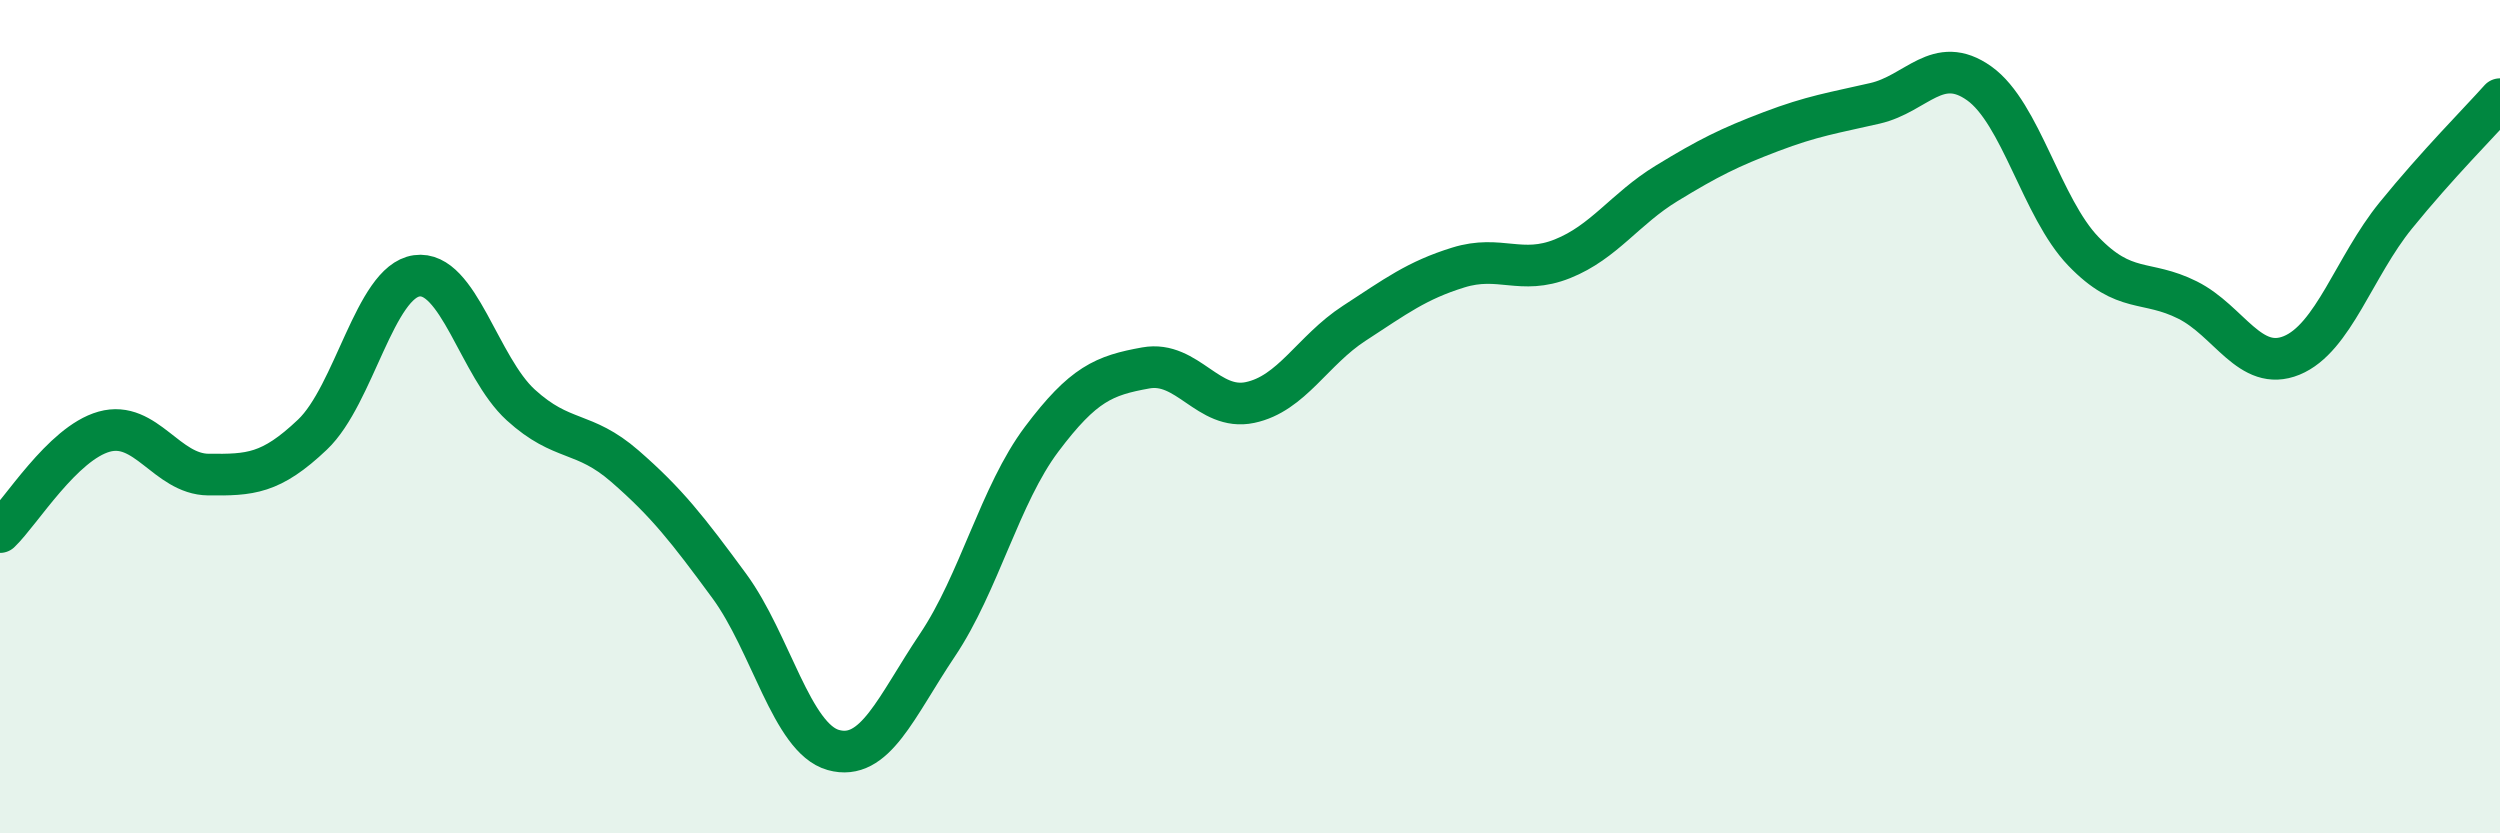
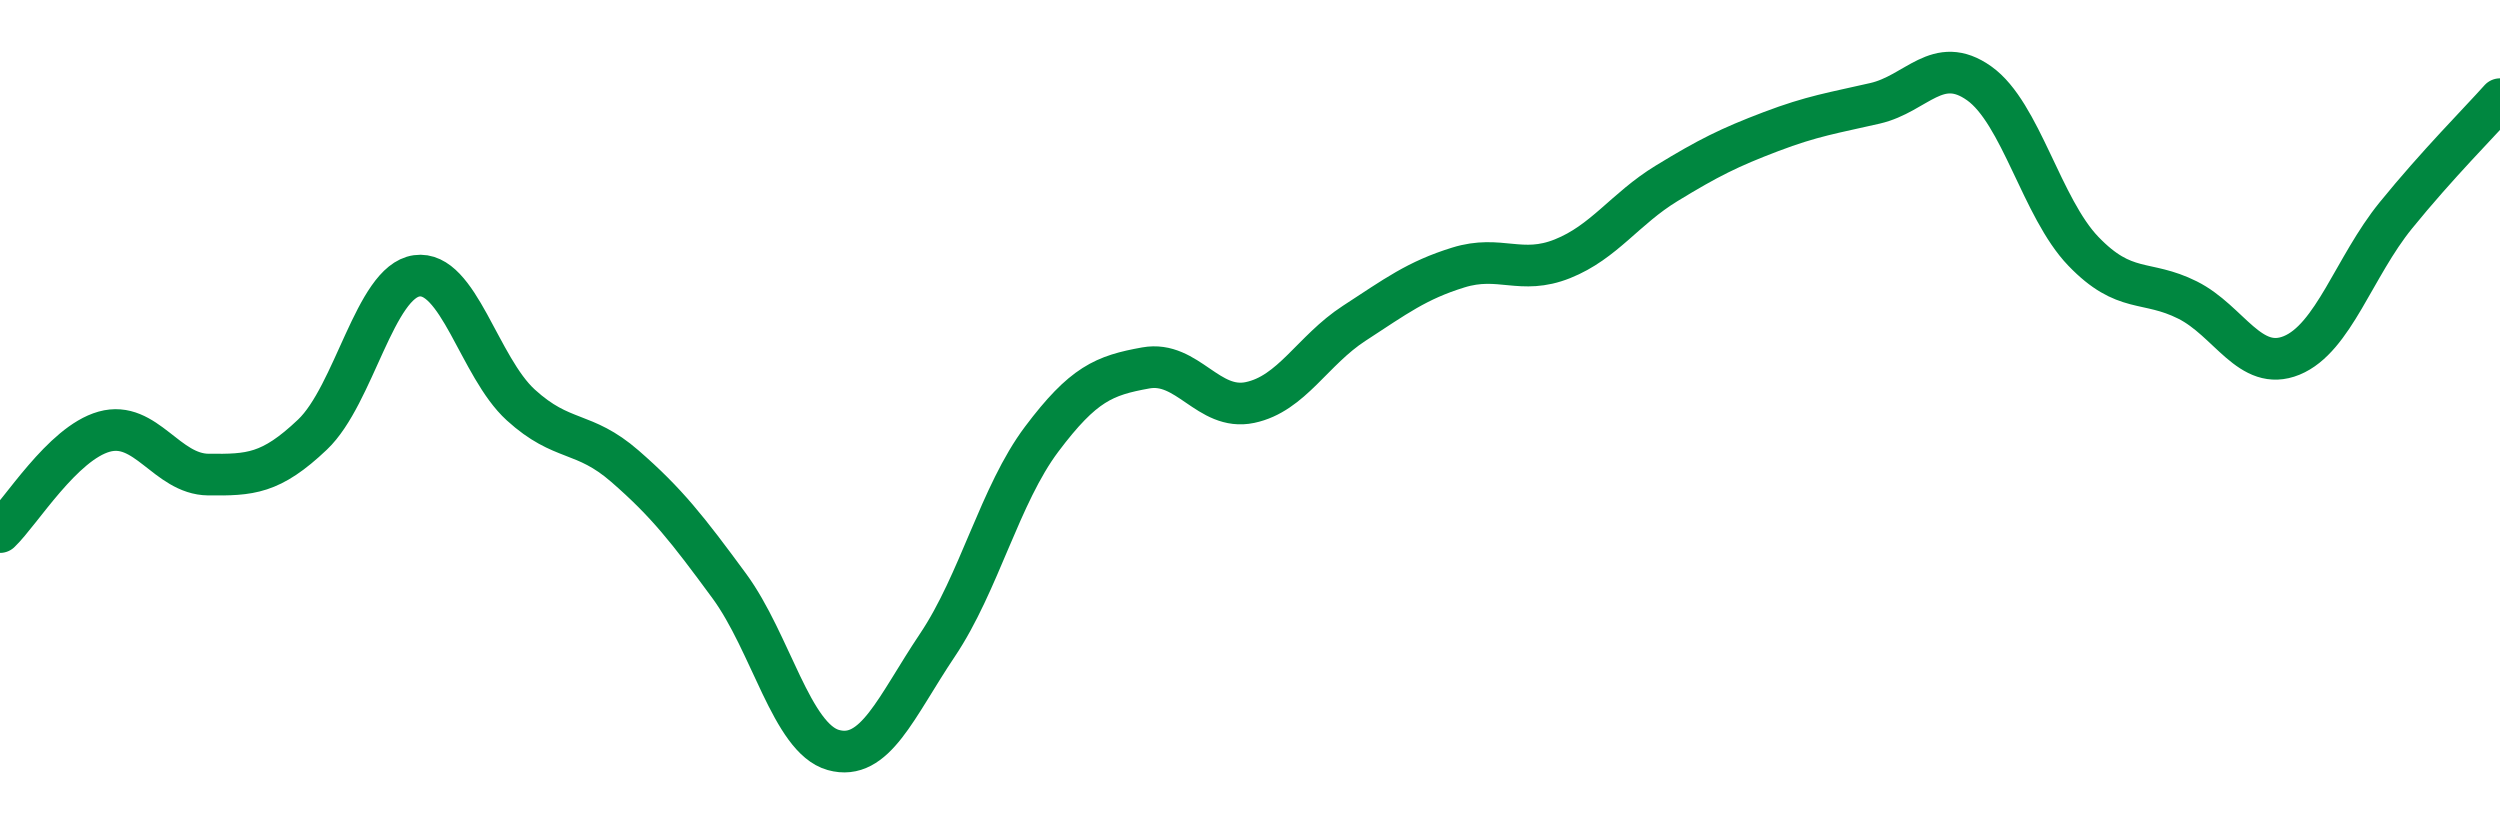
<svg xmlns="http://www.w3.org/2000/svg" width="60" height="20" viewBox="0 0 60 20">
-   <path d="M 0,12.77 C 0.5,12.29 1.5,10.64 2.5,10.36 C 3.5,10.08 4,11.38 5,11.39 C 6,11.4 6.5,11.38 7.5,10.43 C 8.5,9.48 9,6.76 10,6.62 C 11,6.48 11.5,8.81 12.5,9.72 C 13.5,10.63 14,10.32 15,11.19 C 16,12.06 16.5,12.7 17.5,14.06 C 18.5,15.42 19,17.72 20,18 C 21,18.28 21.5,16.97 22.5,15.48 C 23.5,13.99 24,11.87 25,10.54 C 26,9.21 26.5,9.01 27.5,8.83 C 28.5,8.65 29,9.87 30,9.66 C 31,9.45 31.5,8.41 32.5,7.76 C 33.5,7.11 34,6.73 35,6.42 C 36,6.11 36.5,6.61 37.5,6.21 C 38.5,5.81 39,5.01 40,4.4 C 41,3.79 41.5,3.54 42.5,3.16 C 43.5,2.78 44,2.71 45,2.48 C 46,2.25 46.5,1.29 47.5,2 C 48.5,2.71 49,4.99 50,6.03 C 51,7.07 51.5,6.7 52.5,7.2 C 53.5,7.7 54,8.94 55,8.53 C 56,8.12 56.5,6.4 57.5,5.17 C 58.5,3.94 59.5,2.94 60,2.38L60 20L0 20Z" fill="#008740" opacity="0.1" stroke-linecap="round" stroke-linejoin="round" />
  <path d="M 0,12.77 C 0.5,12.29 1.5,10.64 2.5,10.36 C 3.5,10.08 4,11.38 5,11.39 C 6,11.4 6.5,11.38 7.5,10.43 C 8.5,9.48 9,6.76 10,6.62 C 11,6.48 11.5,8.81 12.5,9.72 C 13.5,10.63 14,10.32 15,11.19 C 16,12.06 16.5,12.7 17.5,14.06 C 18.5,15.42 19,17.72 20,18 C 21,18.28 21.5,16.97 22.5,15.48 C 23.5,13.99 24,11.87 25,10.54 C 26,9.21 26.5,9.01 27.5,8.83 C 28.5,8.65 29,9.87 30,9.66 C 31,9.45 31.5,8.41 32.5,7.76 C 33.5,7.11 34,6.73 35,6.42 C 36,6.11 36.5,6.61 37.5,6.21 C 38.5,5.81 39,5.01 40,4.4 C 41,3.79 41.5,3.54 42.5,3.16 C 43.5,2.78 44,2.71 45,2.48 C 46,2.25 46.5,1.29 47.5,2 C 48.5,2.71 49,4.99 50,6.03 C 51,7.07 51.5,6.7 52.5,7.2 C 53.5,7.7 54,8.94 55,8.53 C 56,8.12 56.5,6.4 57.5,5.17 C 58.5,3.94 59.5,2.94 60,2.38" stroke="#008740" stroke-width="1" fill="none" stroke-linecap="round" stroke-linejoin="round" />
</svg>